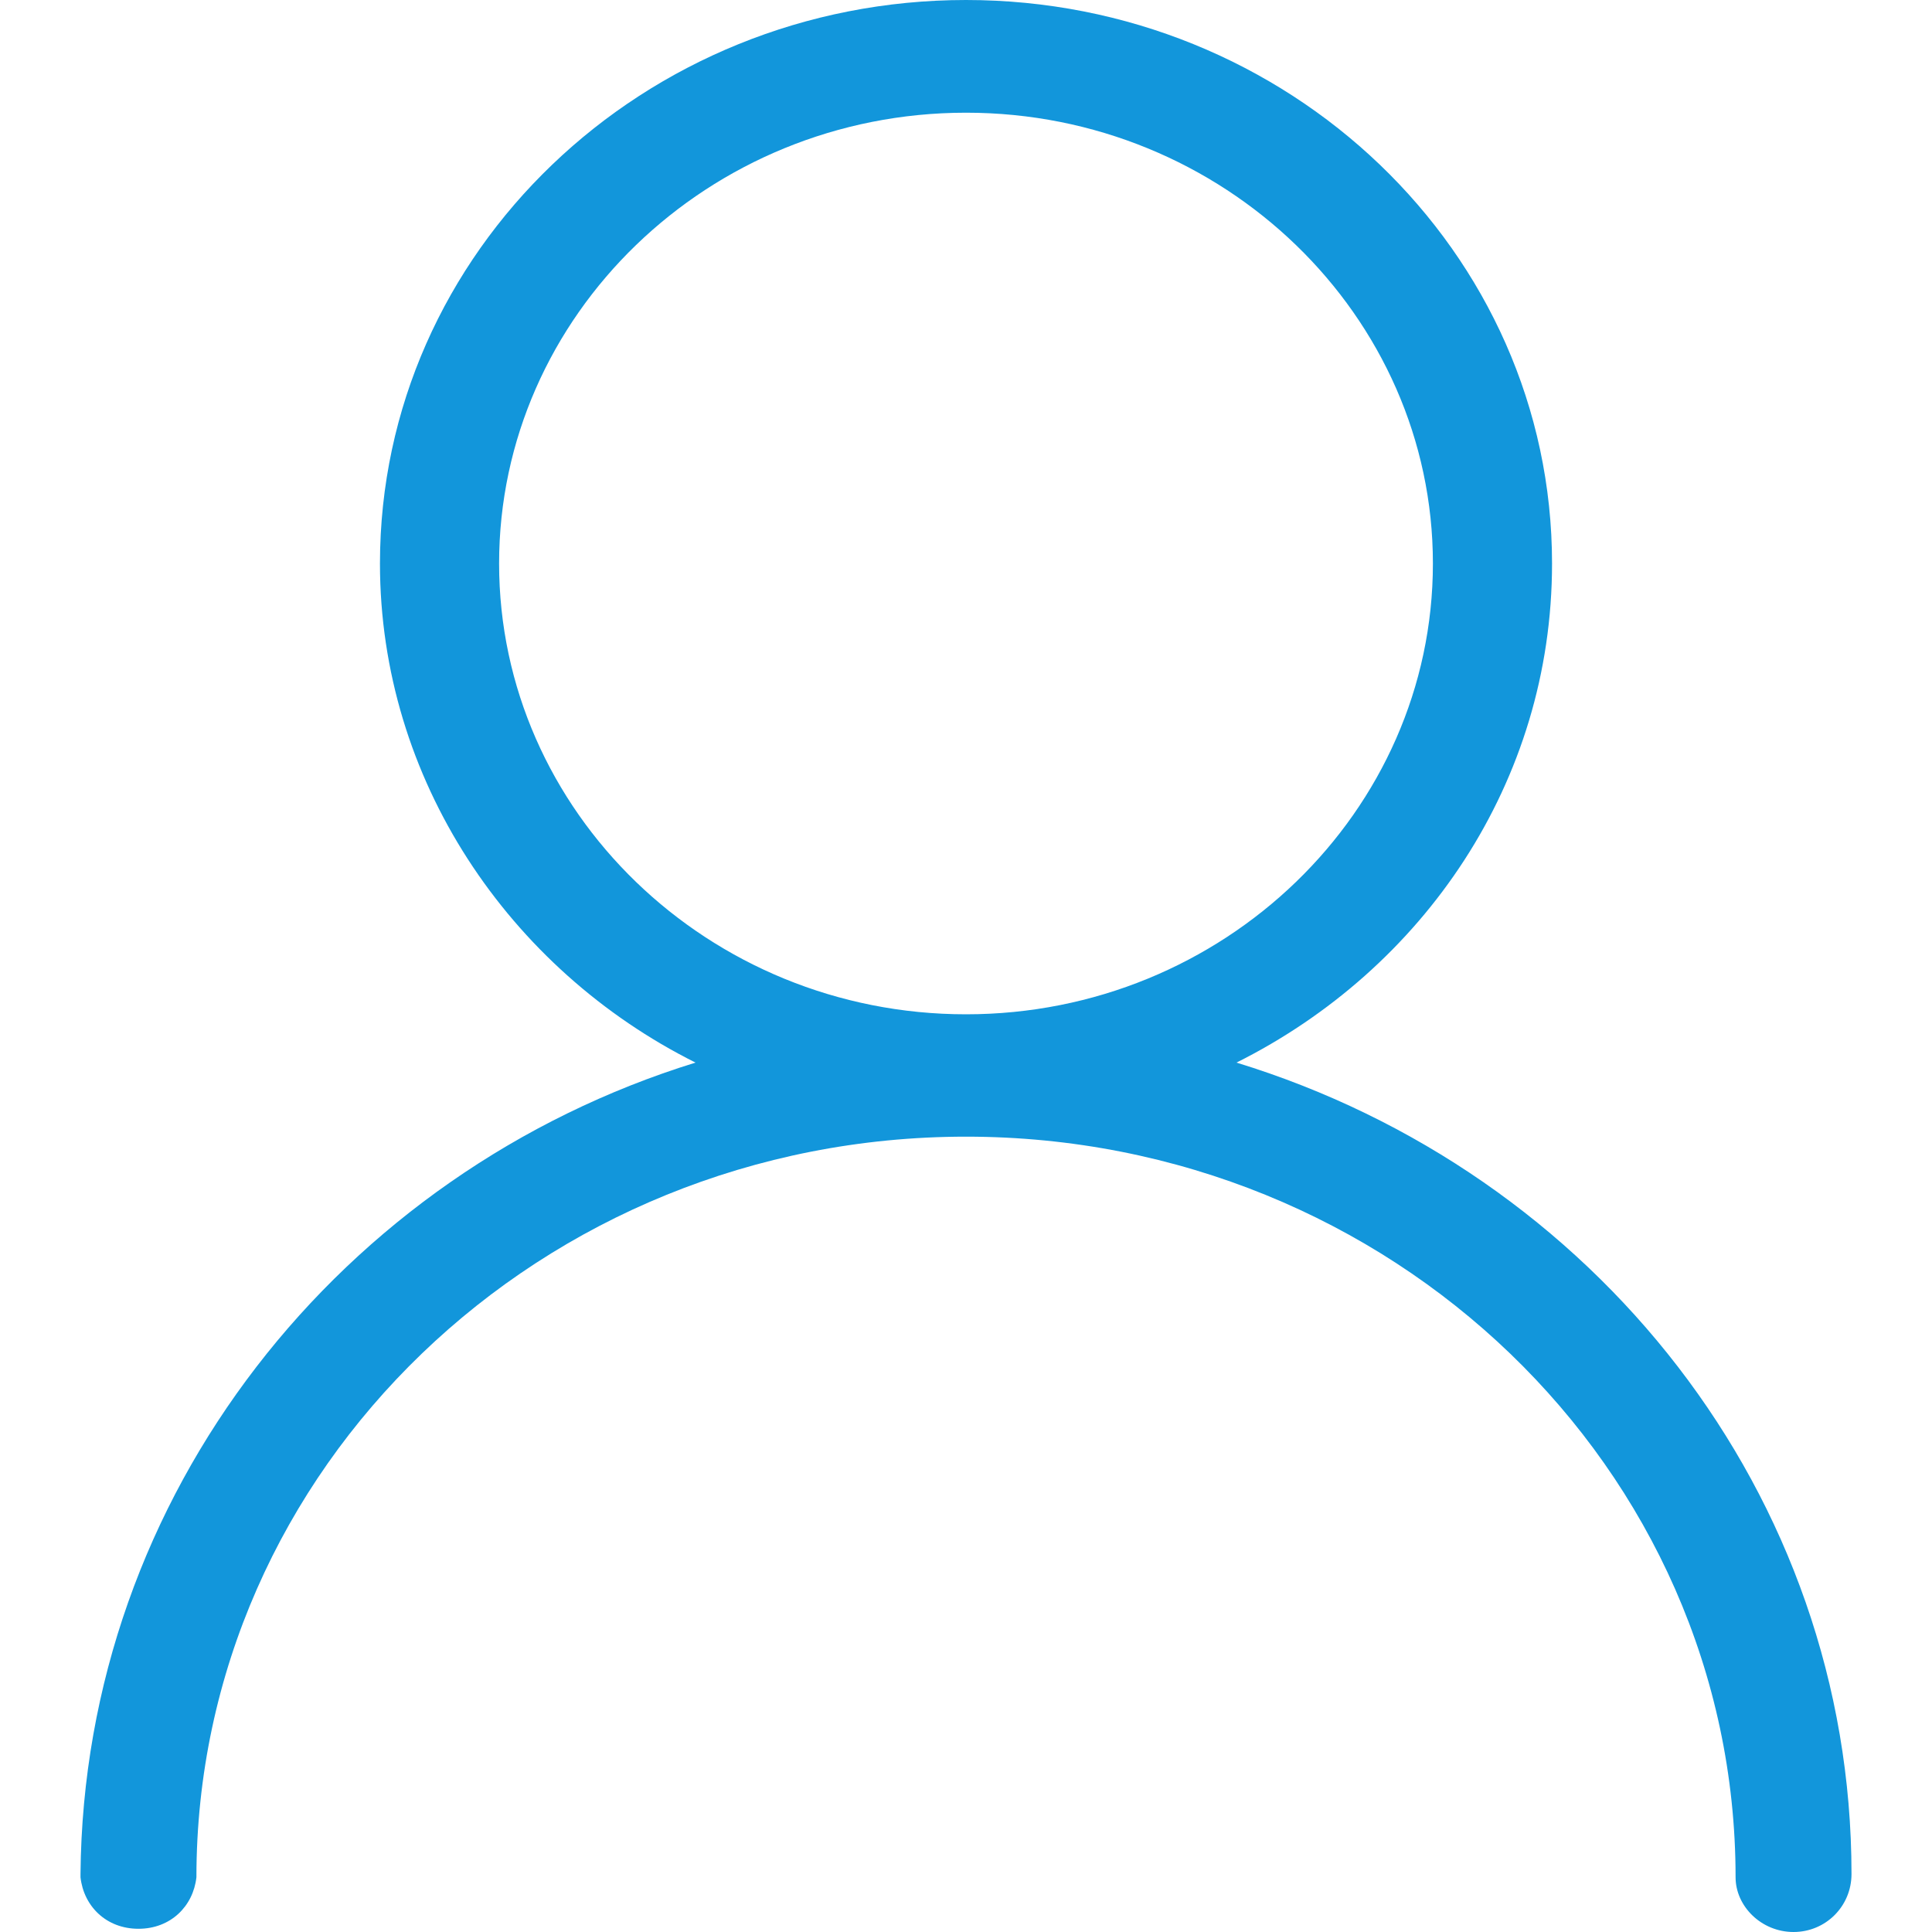
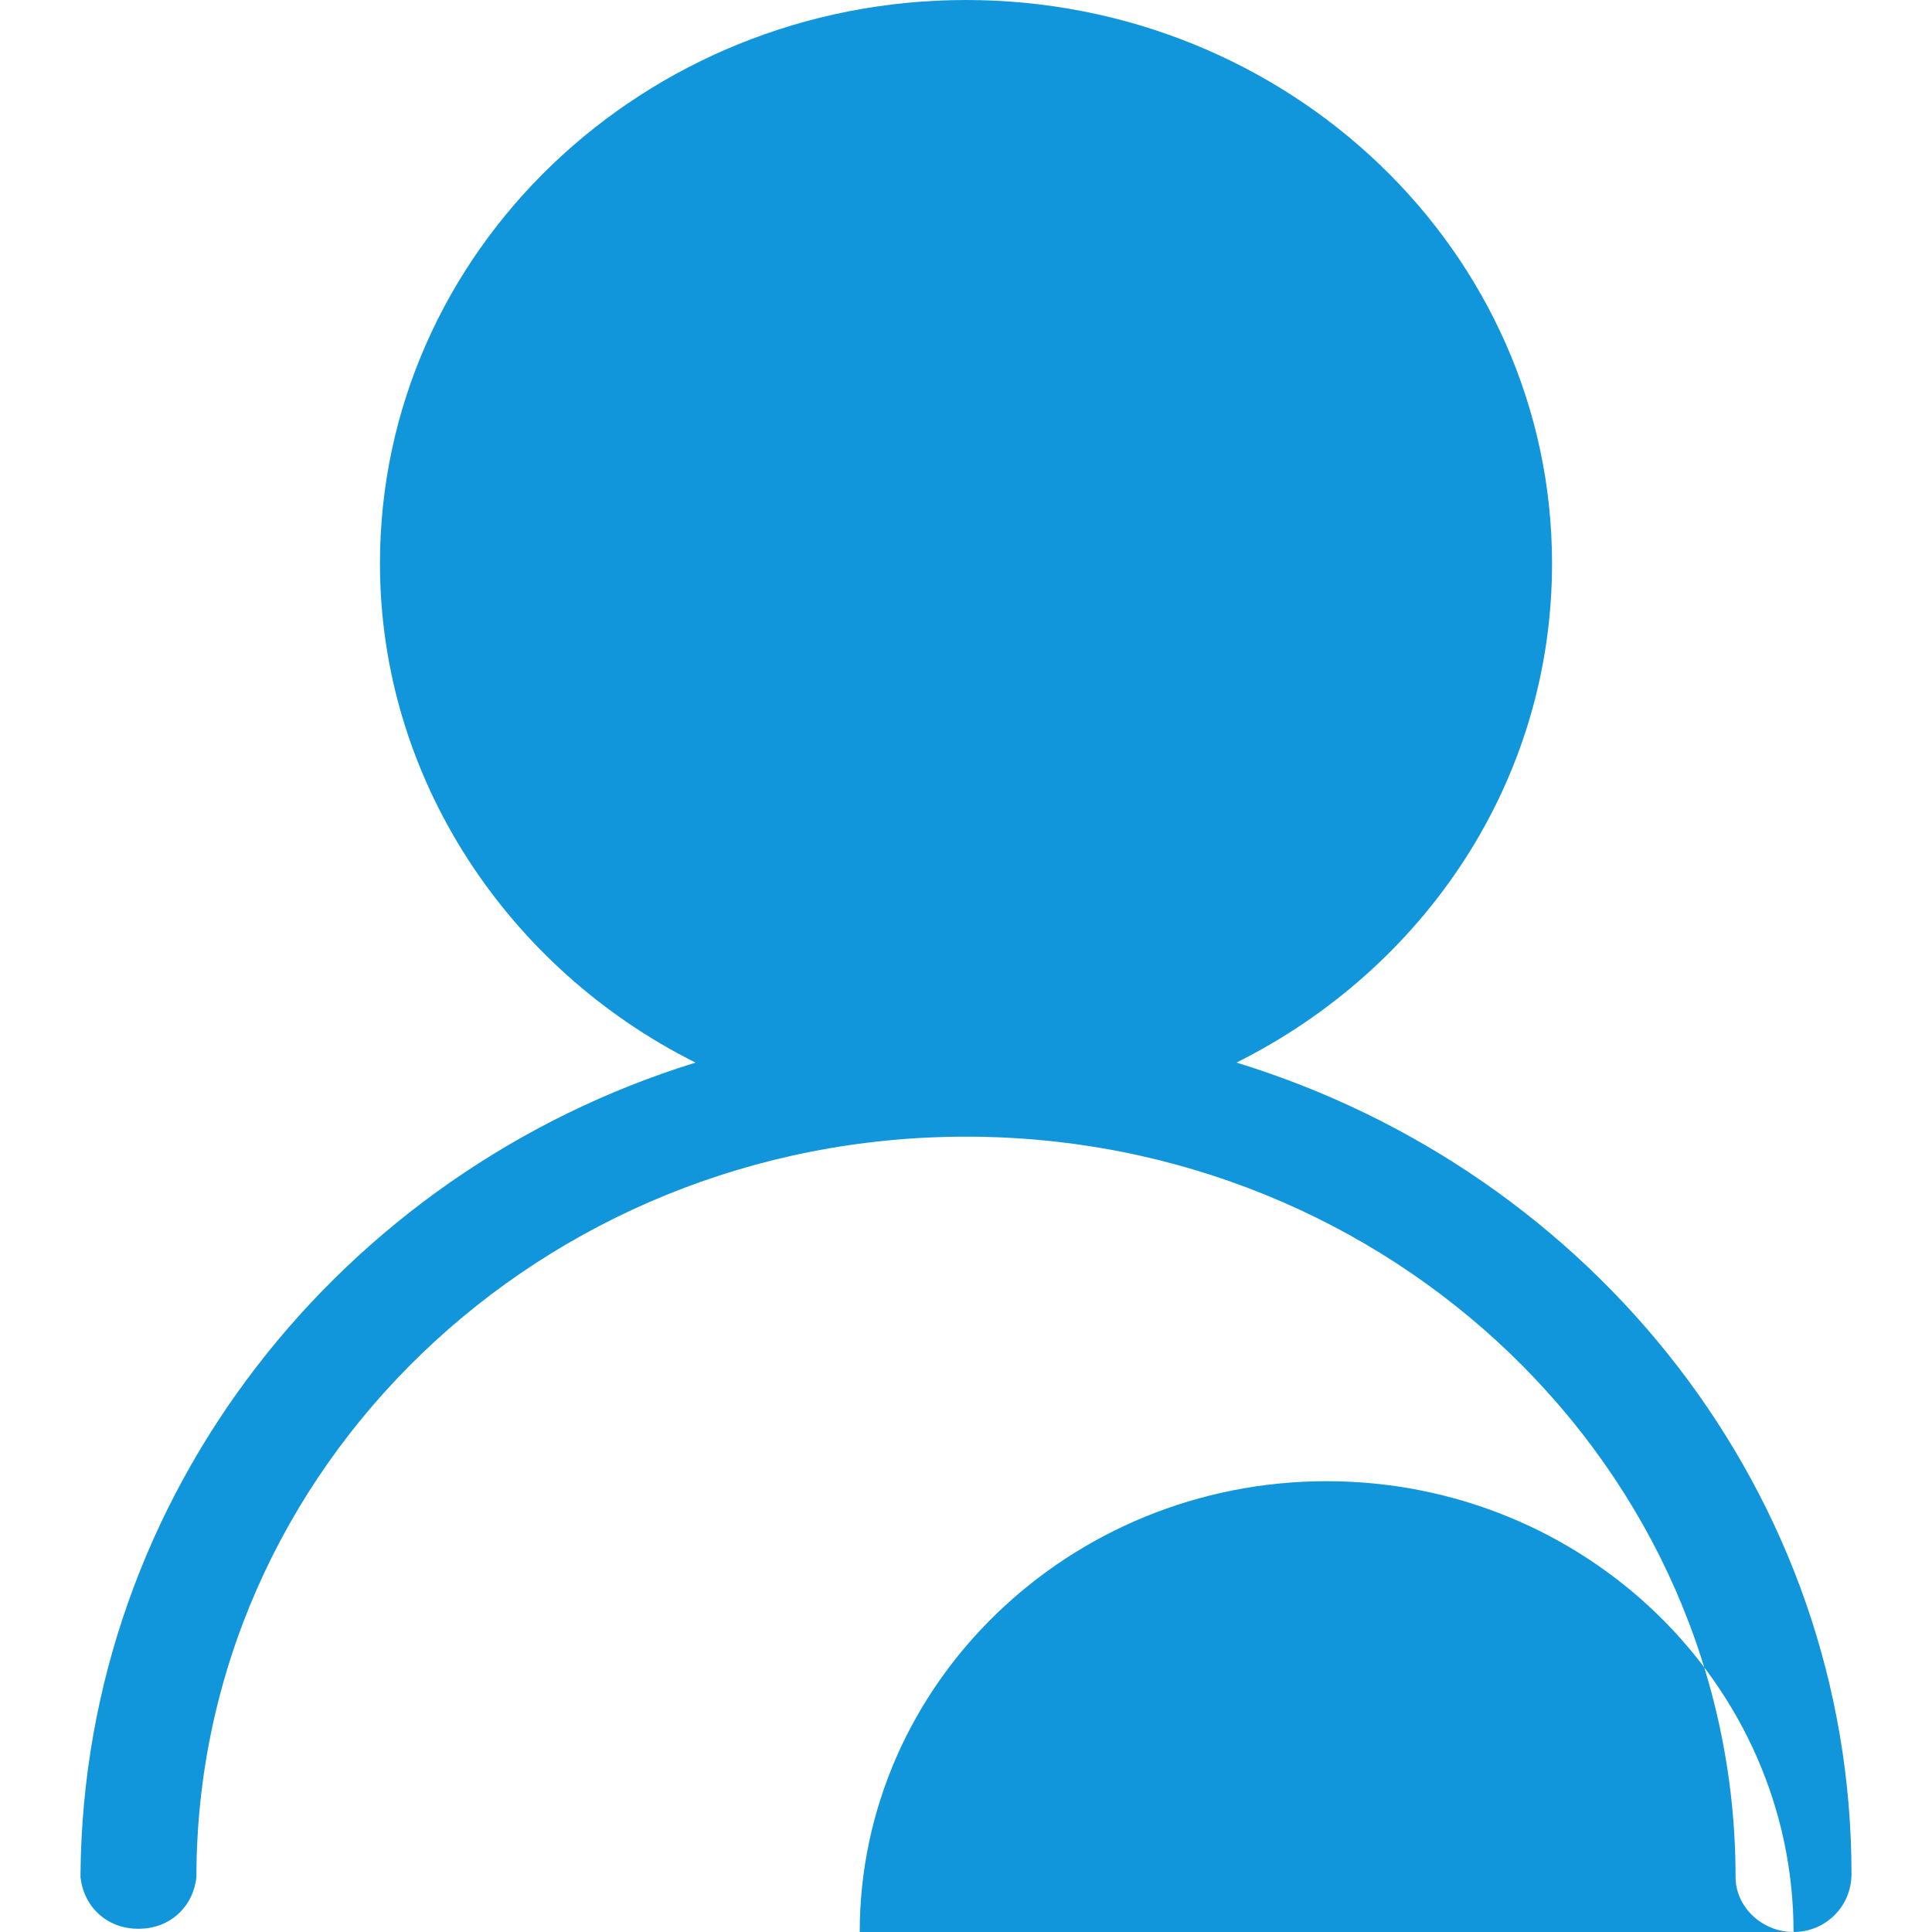
<svg xmlns="http://www.w3.org/2000/svg" t="1531796672251" class="icon" style="" viewBox="0 0 1024 1024" version="1.1" p-id="3335" width="16" height="16">
  <defs>
    <style type="text/css" />
  </defs>
-   <path d="M827.733 665.6z m122.88 358.4c-17.067 0-30.72-13.653-30.72-29.013 0-216.747-182.613-392.533-407.893-392.533S104.107 778.24 104.107 994.987c-1.707 15.36-13.653 27.307-30.72 27.307s-29.013-11.947-30.72-27.307v-1.707c1.707-201.387 138.24-372.053 325.973-430.08-98.987-49.493-167.253-150.187-167.253-264.533C201.387 133.12 341.333 0 512 0s310.613 133.12 310.613 298.667c0 116.053-68.267 215.04-167.253 264.533 189.44 58.027 325.973 228.693 325.973 430.08 0 17.067-13.653 30.72-30.72 30.72zM759.467 298.667c0-131.413-110.933-238.933-247.467-238.933s-247.467 107.52-247.467 238.933 110.933 238.933 247.467 238.933 247.467-107.52 247.467-238.933z" p-id="3336" fill="#1296db" />
+   <path d="M827.733 665.6z m122.88 358.4c-17.067 0-30.72-13.653-30.72-29.013 0-216.747-182.613-392.533-407.893-392.533S104.107 778.24 104.107 994.987c-1.707 15.36-13.653 27.307-30.72 27.307s-29.013-11.947-30.72-27.307v-1.707c1.707-201.387 138.24-372.053 325.973-430.08-98.987-49.493-167.253-150.187-167.253-264.533C201.387 133.12 341.333 0 512 0s310.613 133.12 310.613 298.667c0 116.053-68.267 215.04-167.253 264.533 189.44 58.027 325.973 228.693 325.973 430.08 0 17.067-13.653 30.72-30.72 30.72zc0-131.413-110.933-238.933-247.467-238.933s-247.467 107.52-247.467 238.933 110.933 238.933 247.467 238.933 247.467-107.52 247.467-238.933z" p-id="3336" fill="#1296db" />
</svg>